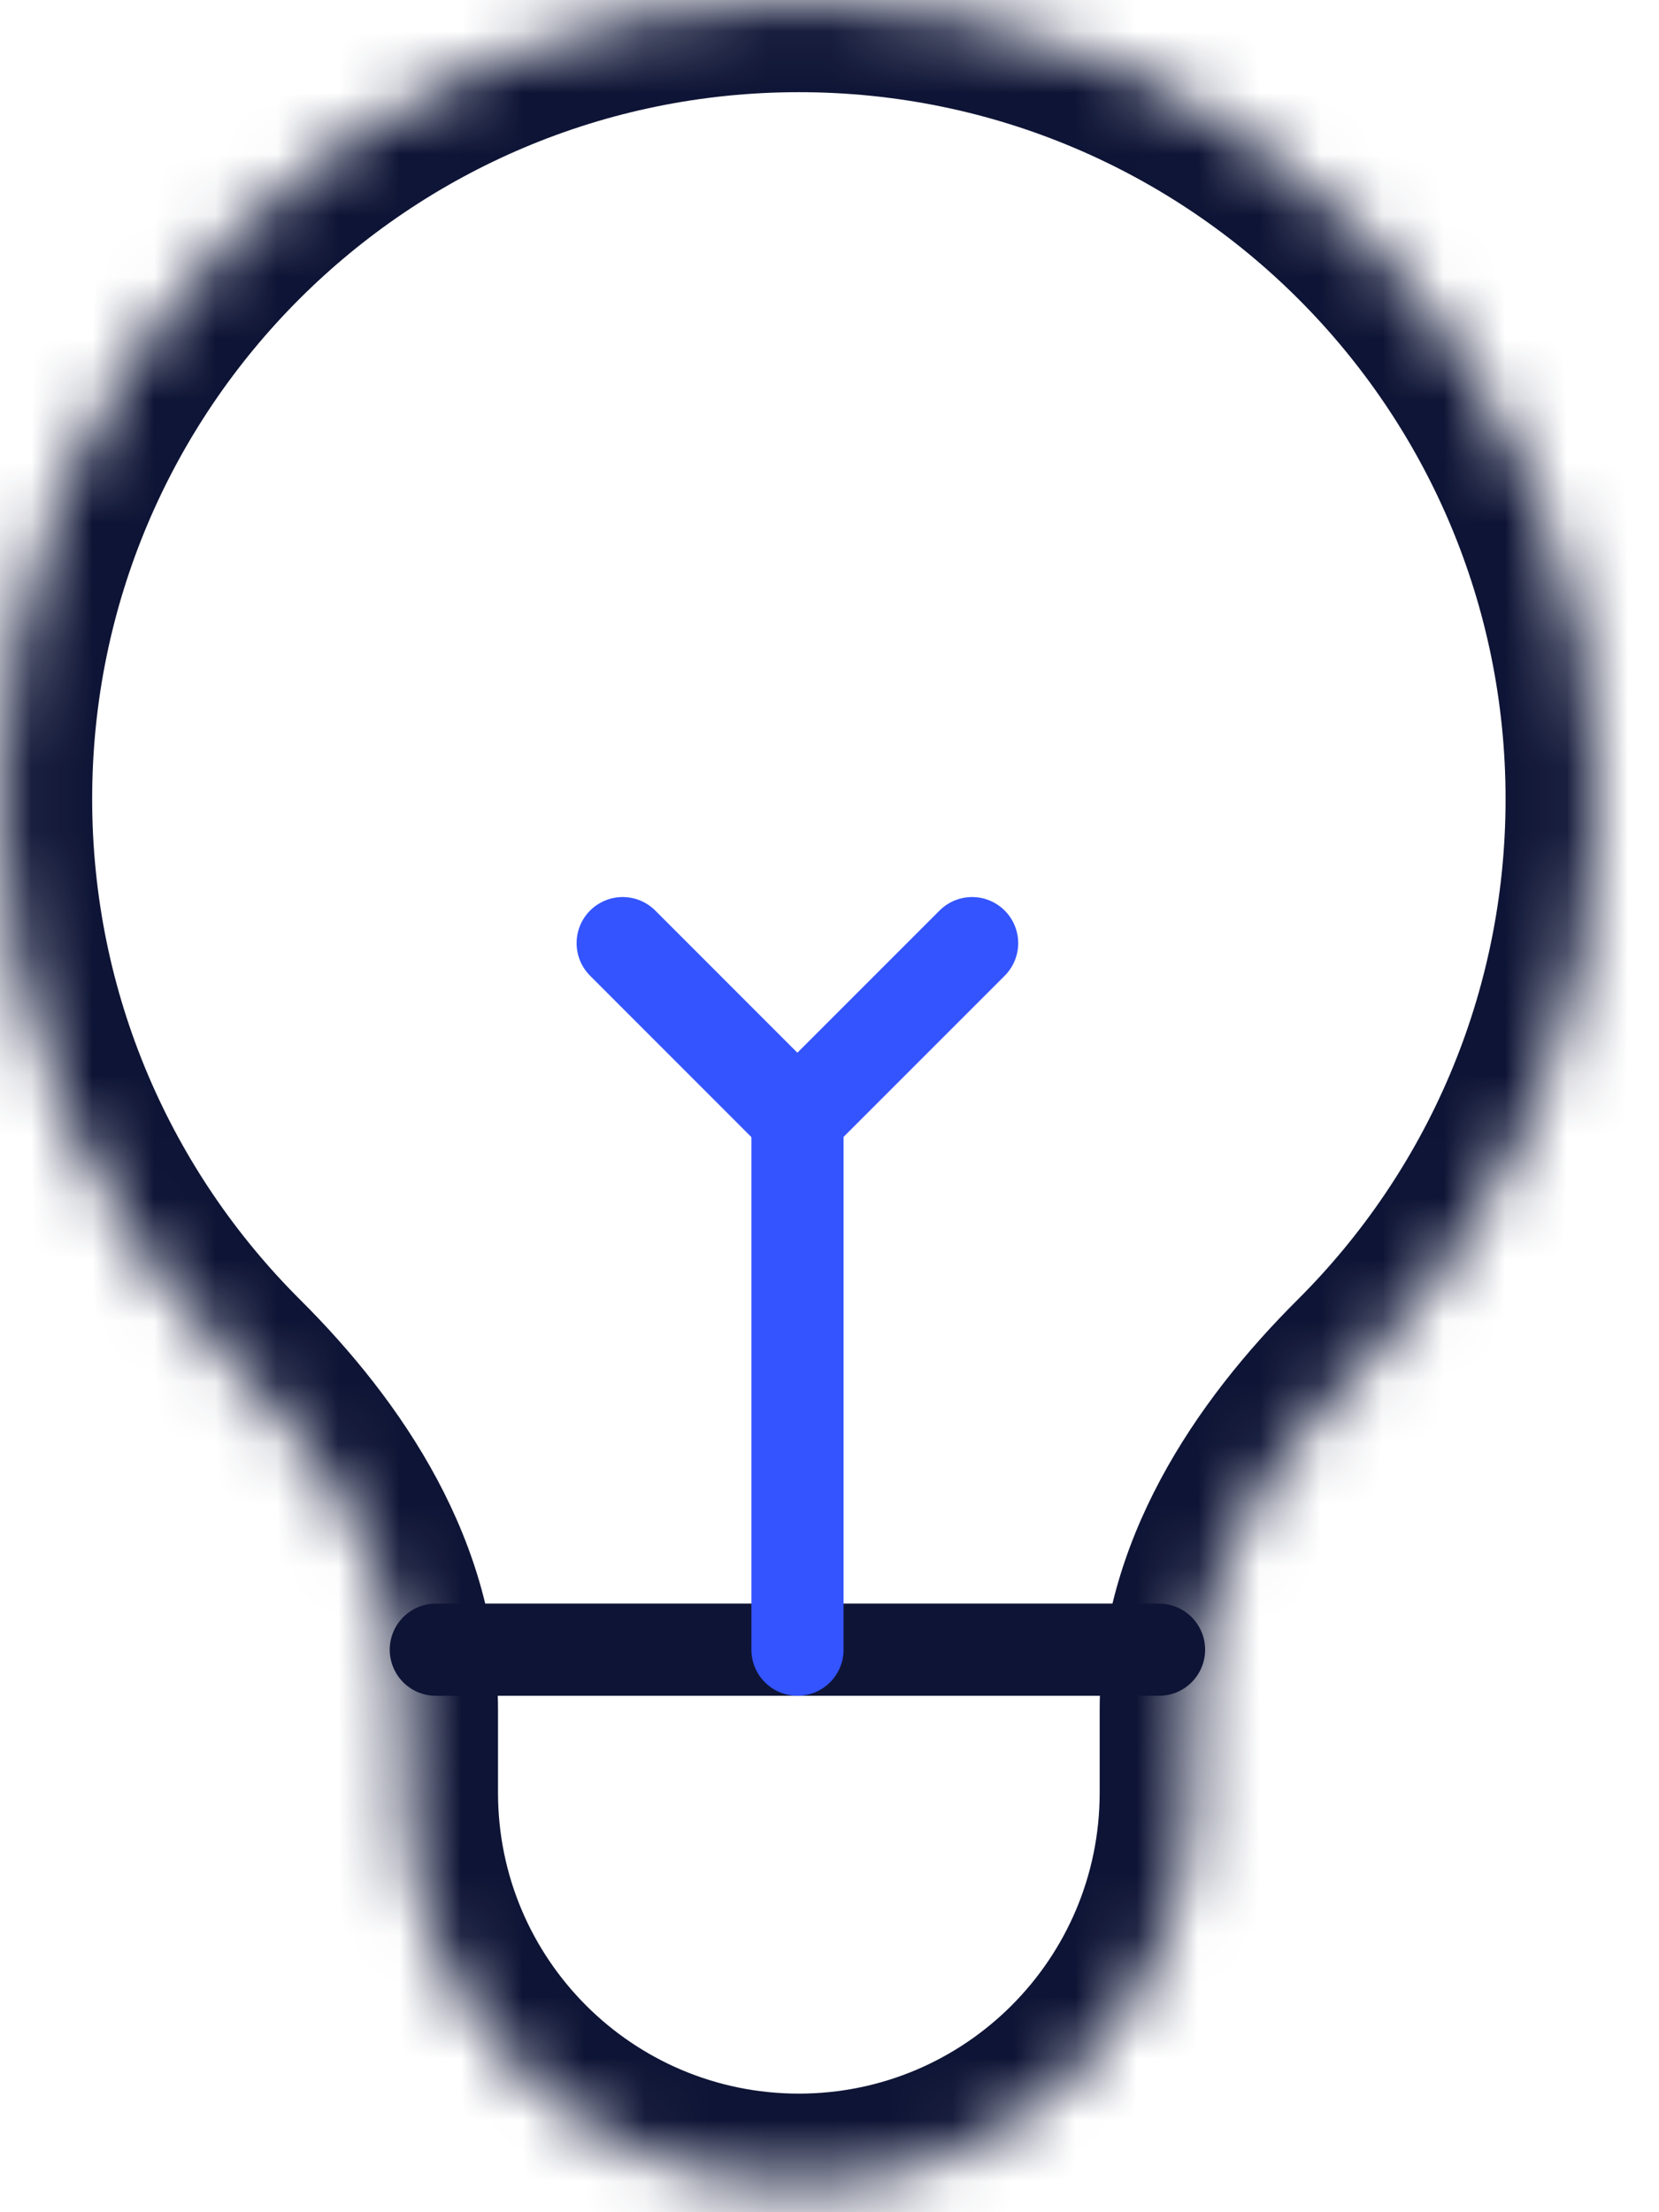
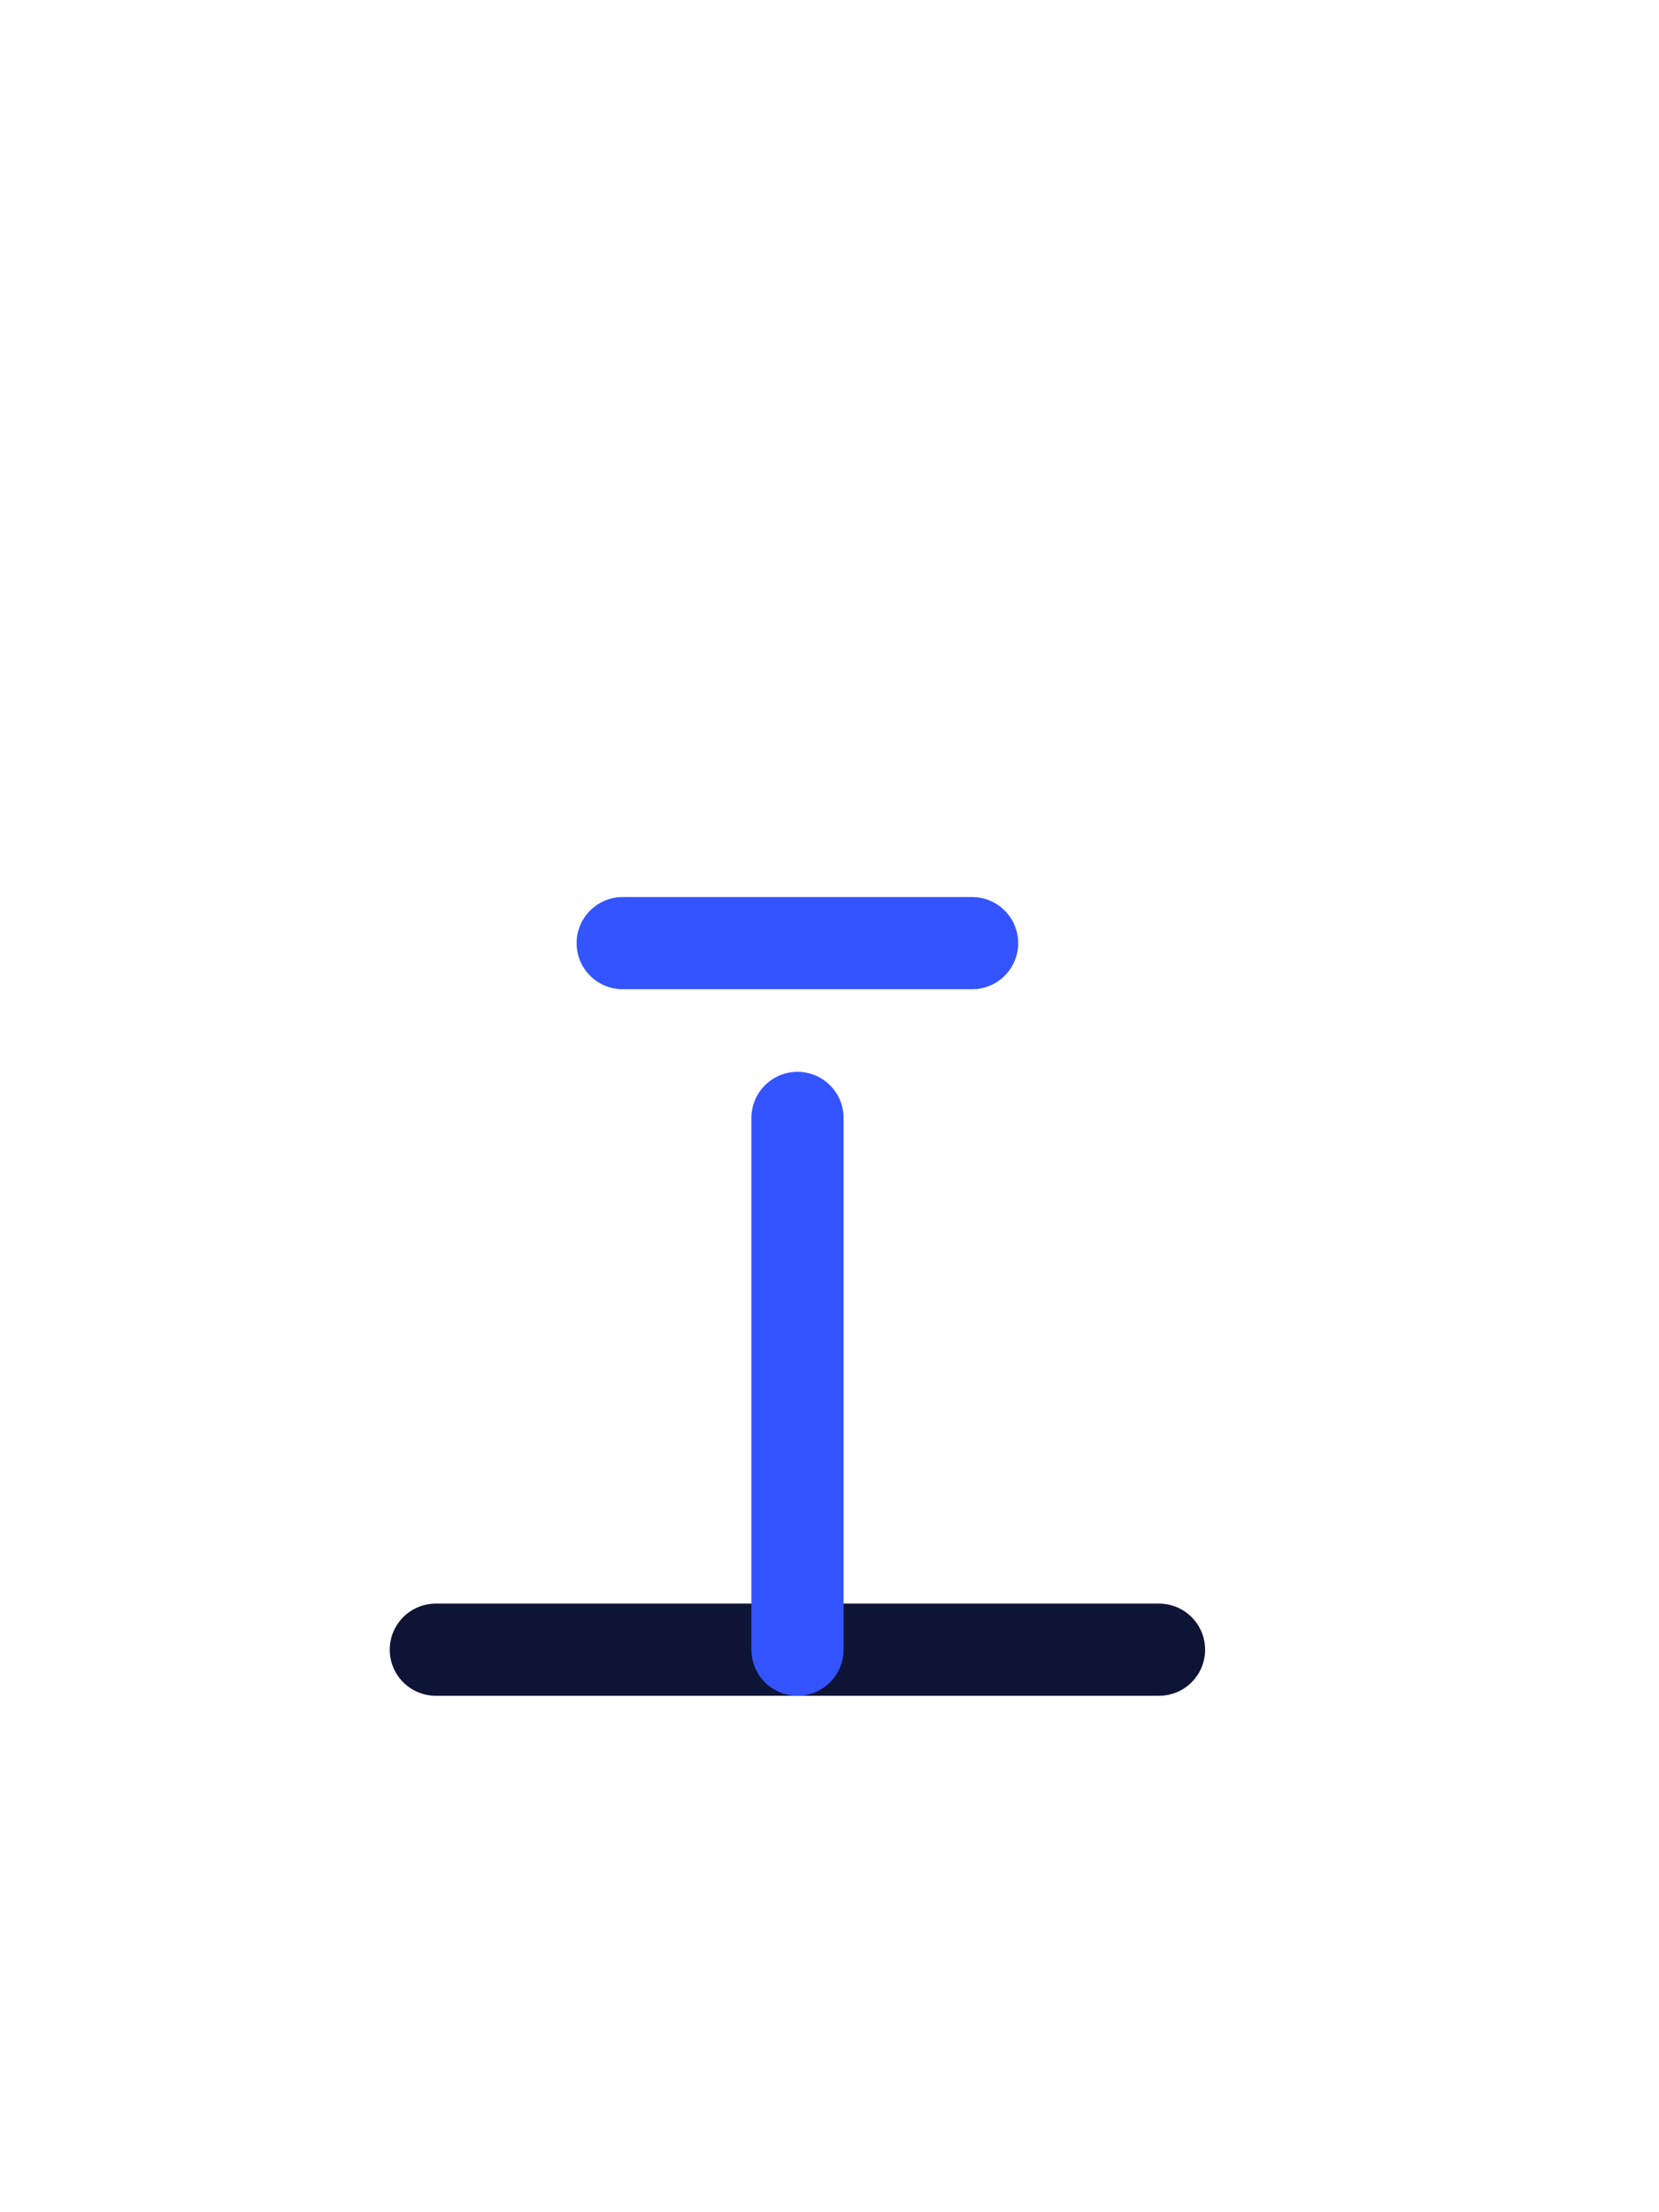
<svg xmlns="http://www.w3.org/2000/svg" width="27" height="36" viewBox="0 0 27 36" fill="none">
  <path d="M7.093 26.846L18.863 26.846" stroke="#0E1435" stroke-width="1.5" stroke-linecap="round" />
  <path d="M12.979 18.192L12.979 26.846" stroke="#3354FF" stroke-width="1.5" stroke-linecap="round" />
  <g filter="url(#filter0_b_27_25287)">
    <mask id="path-3-inside-1_27_25287" fill="white">
-       <path fill-rule="evenodd" clip-rule="evenodd" d="M19.397 27.823C19.397 25.661 20.643 23.741 22.175 22.215C24.54 19.861 26.003 16.602 26.003 13.002C26.003 5.821 20.183 0 13.002 0C5.821 0 0 5.821 0 13.002C0 16.602 1.463 19.86 3.828 22.215C5.359 23.74 6.605 25.66 6.605 27.822V29.174C6.605 32.707 9.469 35.57 13.001 35.57C16.534 35.57 19.397 32.707 19.397 29.174V27.823Z" />
-     </mask>
+       </mask>
    <path d="M3.828 22.215L2.769 23.278L3.828 22.215ZM24.503 13.002C24.503 16.187 23.21 19.068 21.117 21.152L23.234 23.278C25.869 20.654 27.503 17.017 27.503 13.002H24.503ZM13.002 1.5C19.354 1.5 24.503 6.65 24.503 13.002H27.503C27.503 4.993 21.011 -1.5 13.002 -1.5V1.5ZM1.5 13.002C1.5 6.65 6.65 1.5 13.002 1.5V-1.5C4.993 -1.5 -1.5 4.993 -1.5 13.002H1.5ZM4.886 21.152C2.793 19.068 1.5 16.187 1.5 13.002H-1.5C-1.5 17.017 0.134 20.653 2.769 23.278L4.886 21.152ZM8.105 29.174V27.822H5.105V29.174H8.105ZM13.001 34.07C10.297 34.07 8.105 31.878 8.105 29.174H5.105C5.105 33.535 8.64 37.07 13.001 37.07V34.07ZM17.897 29.174C17.897 31.878 15.705 34.07 13.001 34.07V37.07C17.362 37.07 20.897 33.535 20.897 29.174H17.897ZM17.897 27.823V29.174H20.897V27.823H17.897ZM2.769 23.278C4.185 24.687 5.105 26.244 5.105 27.822H8.105C8.105 25.076 6.534 22.793 4.886 21.152L2.769 23.278ZM21.117 21.152C19.469 22.794 17.897 25.076 17.897 27.823H20.897C20.897 26.245 21.818 24.688 23.234 23.278L21.117 21.152Z" fill="#0E1435" mask="url(#path-3-inside-1_27_25287)" />
  </g>
-   <path d="M10.134 15.348L12.977 18.192L15.821 15.348" stroke="#3354FF" stroke-width="1.5" stroke-linecap="round" stroke-linejoin="round" />
+   <path d="M10.134 15.348L15.821 15.348" stroke="#3354FF" stroke-width="1.5" stroke-linecap="round" stroke-linejoin="round" />
  <defs>
    <filter id="filter0_b_27_25287" x="-12" y="-12" width="50.004" height="59.57" filterUnits="userSpaceOnUse" color-interpolation-filters="sRGB">
      <feFlood flood-opacity="0" result="BackgroundImageFix" />
      <feGaussianBlur in="BackgroundImageFix" stdDeviation="6" />
      <feComposite in2="SourceAlpha" operator="in" result="effect1_backgroundBlur_27_25287" />
      <feBlend mode="normal" in="SourceGraphic" in2="effect1_backgroundBlur_27_25287" result="shape" />
    </filter>
  </defs>
</svg>